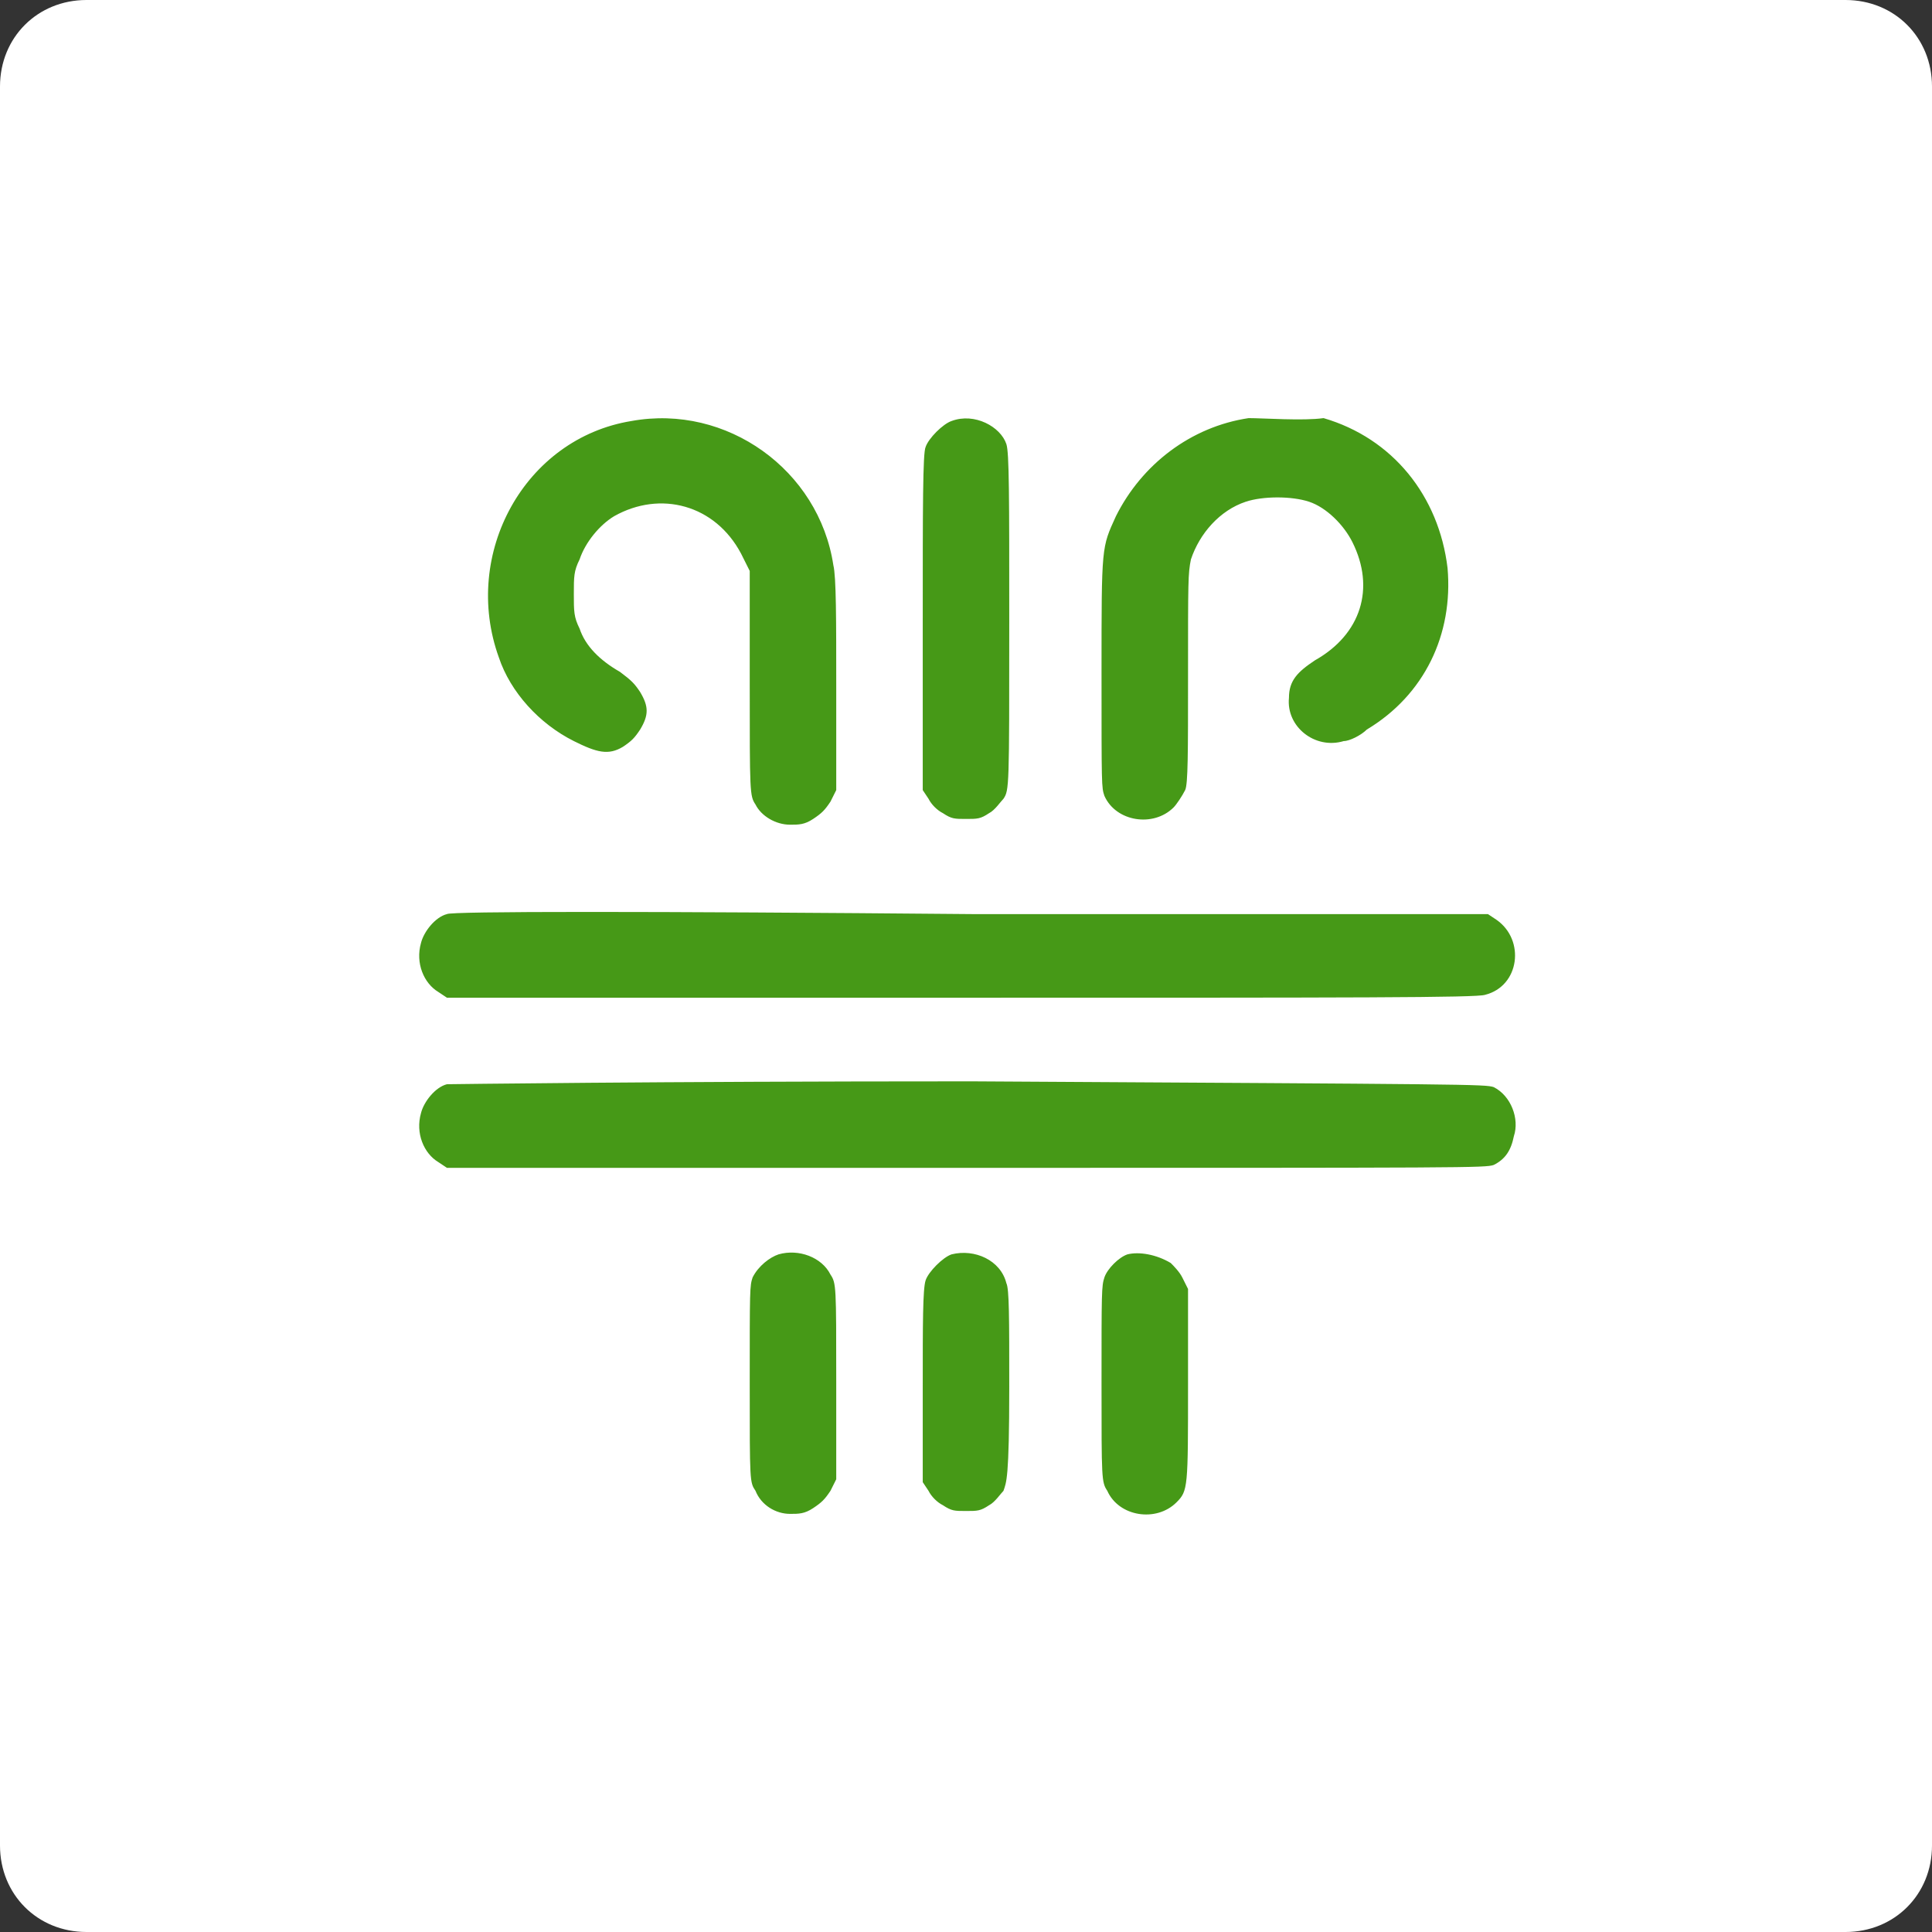
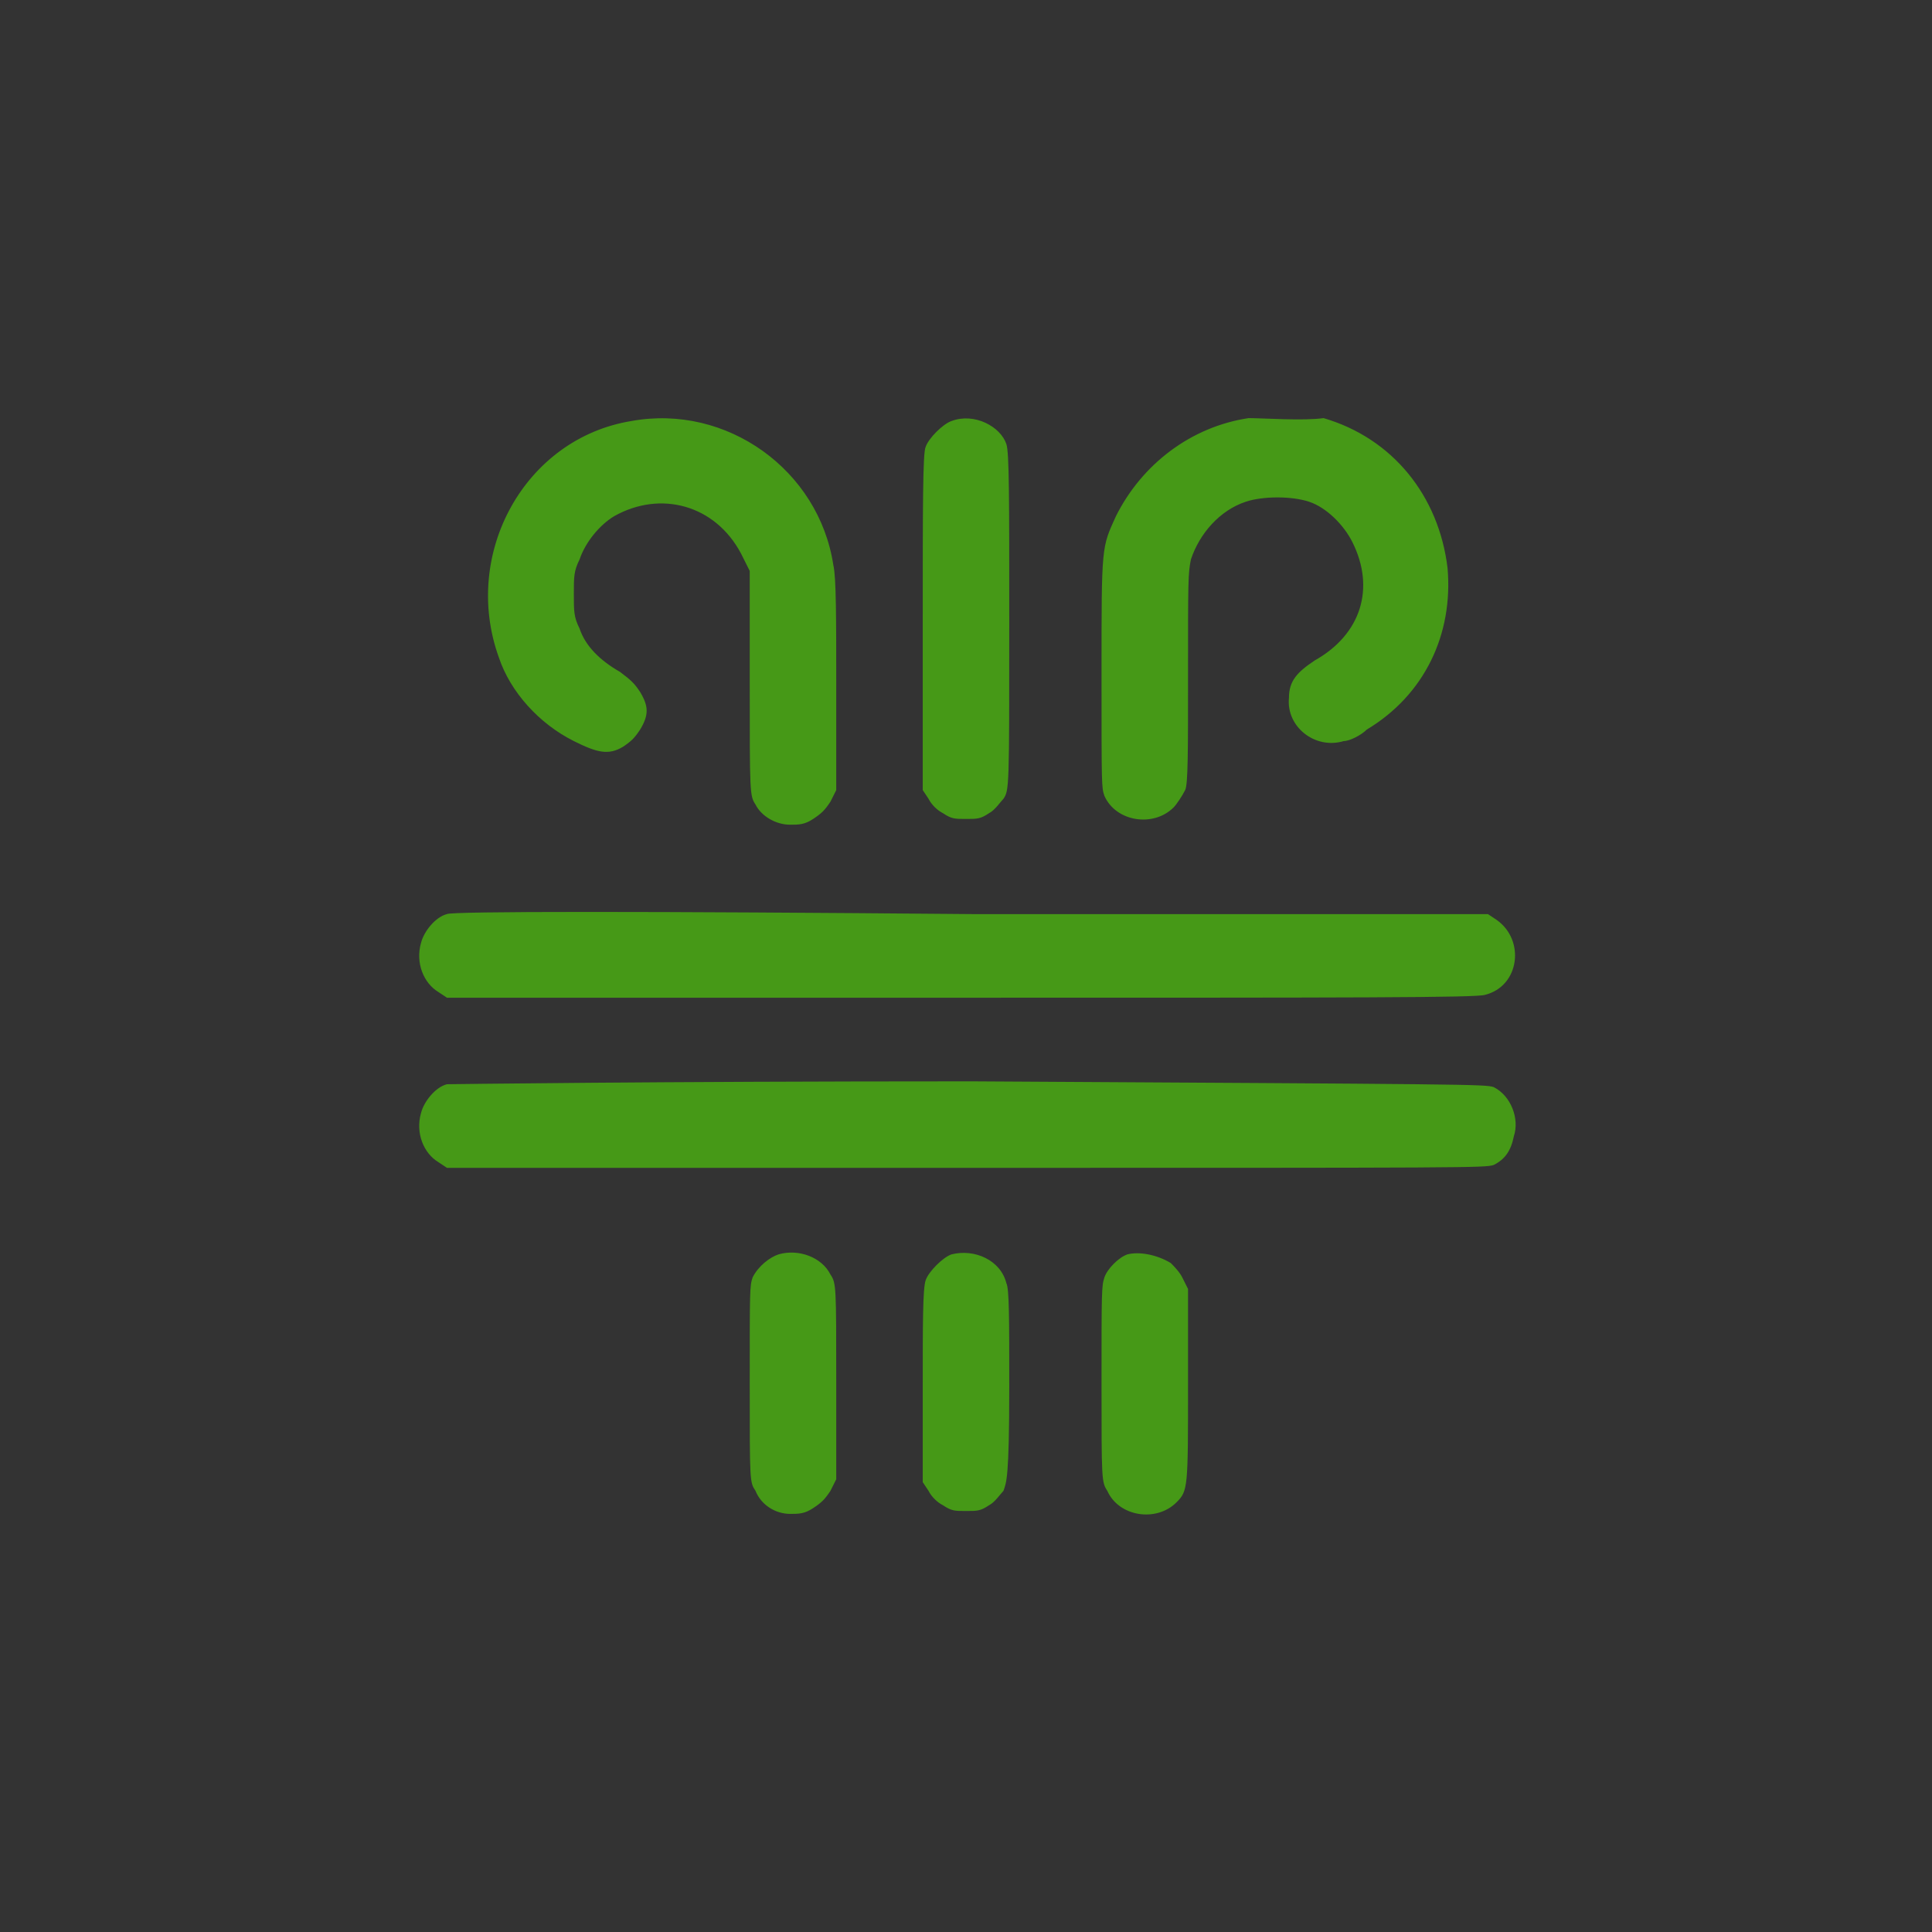
<svg xmlns="http://www.w3.org/2000/svg" version="1.1" id="Layer_1" x="0px" y="0px" viewBox="0 0 67 67" style="enable-background:new 0 0 67 67;" xml:space="preserve">
  <rect x="0" y="0" width="67" height="67" fill="#333333" stroke="none" />
  <style type="text/css">
	.st0{fill:#FFFFFF;}
	.st1{fill-rule:evenodd;clip-rule:evenodd;fill:#469917;}
</style>
-   <path class="st0" d="M3,0h61c1.7,0,3,1.3,3,3v61c0,1.7-1.3,3-3,3H3c-1.7,0-3-1.3-3-3V3C0,1.3,1.3,0,3,0z" />
  <path class="st1" d="M21.9,14.6c-3.7,0.6-5.9,4.6-4.6,8.2c0.4,1.2,1.4,2.3,2.6,2.9c0.8,0.4,1.2,0.5,1.7,0.2c0.3-0.2,0.4-0.3,0.6-0.6  c0.3-0.5,0.3-0.8,0-1.3c-0.2-0.3-0.3-0.4-0.7-0.7c-0.7-0.4-1.2-0.9-1.4-1.5c-0.2-0.4-0.2-0.6-0.2-1.2c0-0.6,0-0.8,0.2-1.2  c0.2-0.6,0.7-1.2,1.2-1.5c1.6-0.9,3.5-0.4,4.4,1.3l0.3,0.6l0,3.9c0,3.8,0,3.9,0.2,4.2c0.2,0.4,0.7,0.7,1.2,0.7c0.3,0,0.5,0,0.8-0.2  c0.3-0.2,0.4-0.3,0.6-0.6l0.2-0.4v-3.6c0-2.3,0-3.8-0.1-4.2C28.4,16.3,25.2,14,21.9,14.6z M33,14.6c-0.3,0.1-0.8,0.6-0.9,0.9  C32,15.7,32,17.6,32,21.6l0,5.8l0.2,0.3c0.1,0.2,0.3,0.4,0.5,0.5c0.3,0.2,0.4,0.2,0.8,0.2c0.4,0,0.5,0,0.8-0.2  c0.2-0.1,0.4-0.4,0.5-0.5c0.2-0.3,0.2-0.4,0.2-6.1c0-4.4,0-5.9-0.1-6.2C34.7,14.8,33.8,14.3,33,14.6z M43.3,14.5  c-2,0.3-3.7,1.6-4.6,3.4c-0.5,1.1-0.5,1-0.5,5.4c0,4,0,4,0.1,4.3c0.4,0.9,1.7,1.1,2.4,0.4c0.1-0.1,0.3-0.4,0.4-0.6  c0.1-0.2,0.1-1.3,0.1-3.9c0-3.4,0-3.6,0.1-4.1c0.3-0.9,1-1.7,1.9-2c0.6-0.2,1.6-0.2,2.2,0c0.6,0.2,1.2,0.8,1.5,1.4  c0.8,1.6,0.3,3.2-1.3,4.1c-0.6,0.4-0.9,0.7-0.9,1.3c-0.1,1,0.9,1.8,1.9,1.5c0.2,0,0.6-0.2,0.8-0.4c2-1.2,3-3.3,2.8-5.6  c-0.3-2.5-1.9-4.5-4.3-5.2C45.2,14.6,43.8,14.5,43.3,14.5z M15.5,31.7c-0.4,0.1-0.8,0.6-0.9,1c-0.2,0.7,0.1,1.4,0.6,1.7l0.3,0.2  l17.8,0c13.8,0,17.9,0,18.2-0.1c1.2-0.3,1.4-1.9,0.4-2.6l-0.3-0.2l-17.9,0C22.5,31.6,15.6,31.6,15.5,31.7z M15.5,37.6  c-0.4,0.1-0.8,0.6-0.9,1c-0.2,0.7,0.1,1.4,0.6,1.7l0.3,0.2h18c17.5,0,18,0,18.3-0.1c0.4-0.2,0.6-0.5,0.7-1c0.2-0.6-0.1-1.4-0.7-1.7  c-0.3-0.1-0.8-0.1-18.1-0.2C22.5,37.5,15.6,37.6,15.5,37.6z M27,43.5c-0.3,0.1-0.7,0.4-0.9,0.8C26,44.6,26,44.7,26,48  c0,3.4,0,3.4,0.2,3.7c0.2,0.5,0.7,0.8,1.2,0.8c0.3,0,0.5,0,0.8-0.2c0.3-0.2,0.4-0.3,0.6-0.6l0.2-0.4l0-3.4c0-3.3,0-3.4-0.2-3.7  C28.5,43.6,27.7,43.3,27,43.5z M33,43.5c-0.3,0.1-0.8,0.6-0.9,0.9C32,44.7,32,45.9,32,48.1l0,3.3l0.2,0.3c0.1,0.2,0.3,0.4,0.5,0.5  c0.3,0.2,0.4,0.2,0.8,0.2c0.4,0,0.5,0,0.8-0.2c0.2-0.1,0.4-0.4,0.5-0.5c0.1-0.3,0.2-0.4,0.2-3.6c0-2.4,0-3.4-0.1-3.6  C34.7,43.7,33.8,43.3,33,43.5z M39.1,43.5c-0.3,0.1-0.7,0.5-0.8,0.8c-0.1,0.3-0.1,0.5-0.1,3.7c0,3.3,0,3.4,0.2,3.7  c0.4,0.9,1.7,1.1,2.4,0.4c0.4-0.4,0.4-0.5,0.4-4.1v-3.3l-0.2-0.4c-0.1-0.2-0.3-0.4-0.4-0.5C40.1,43.5,39.5,43.4,39.1,43.5z" />
</svg>